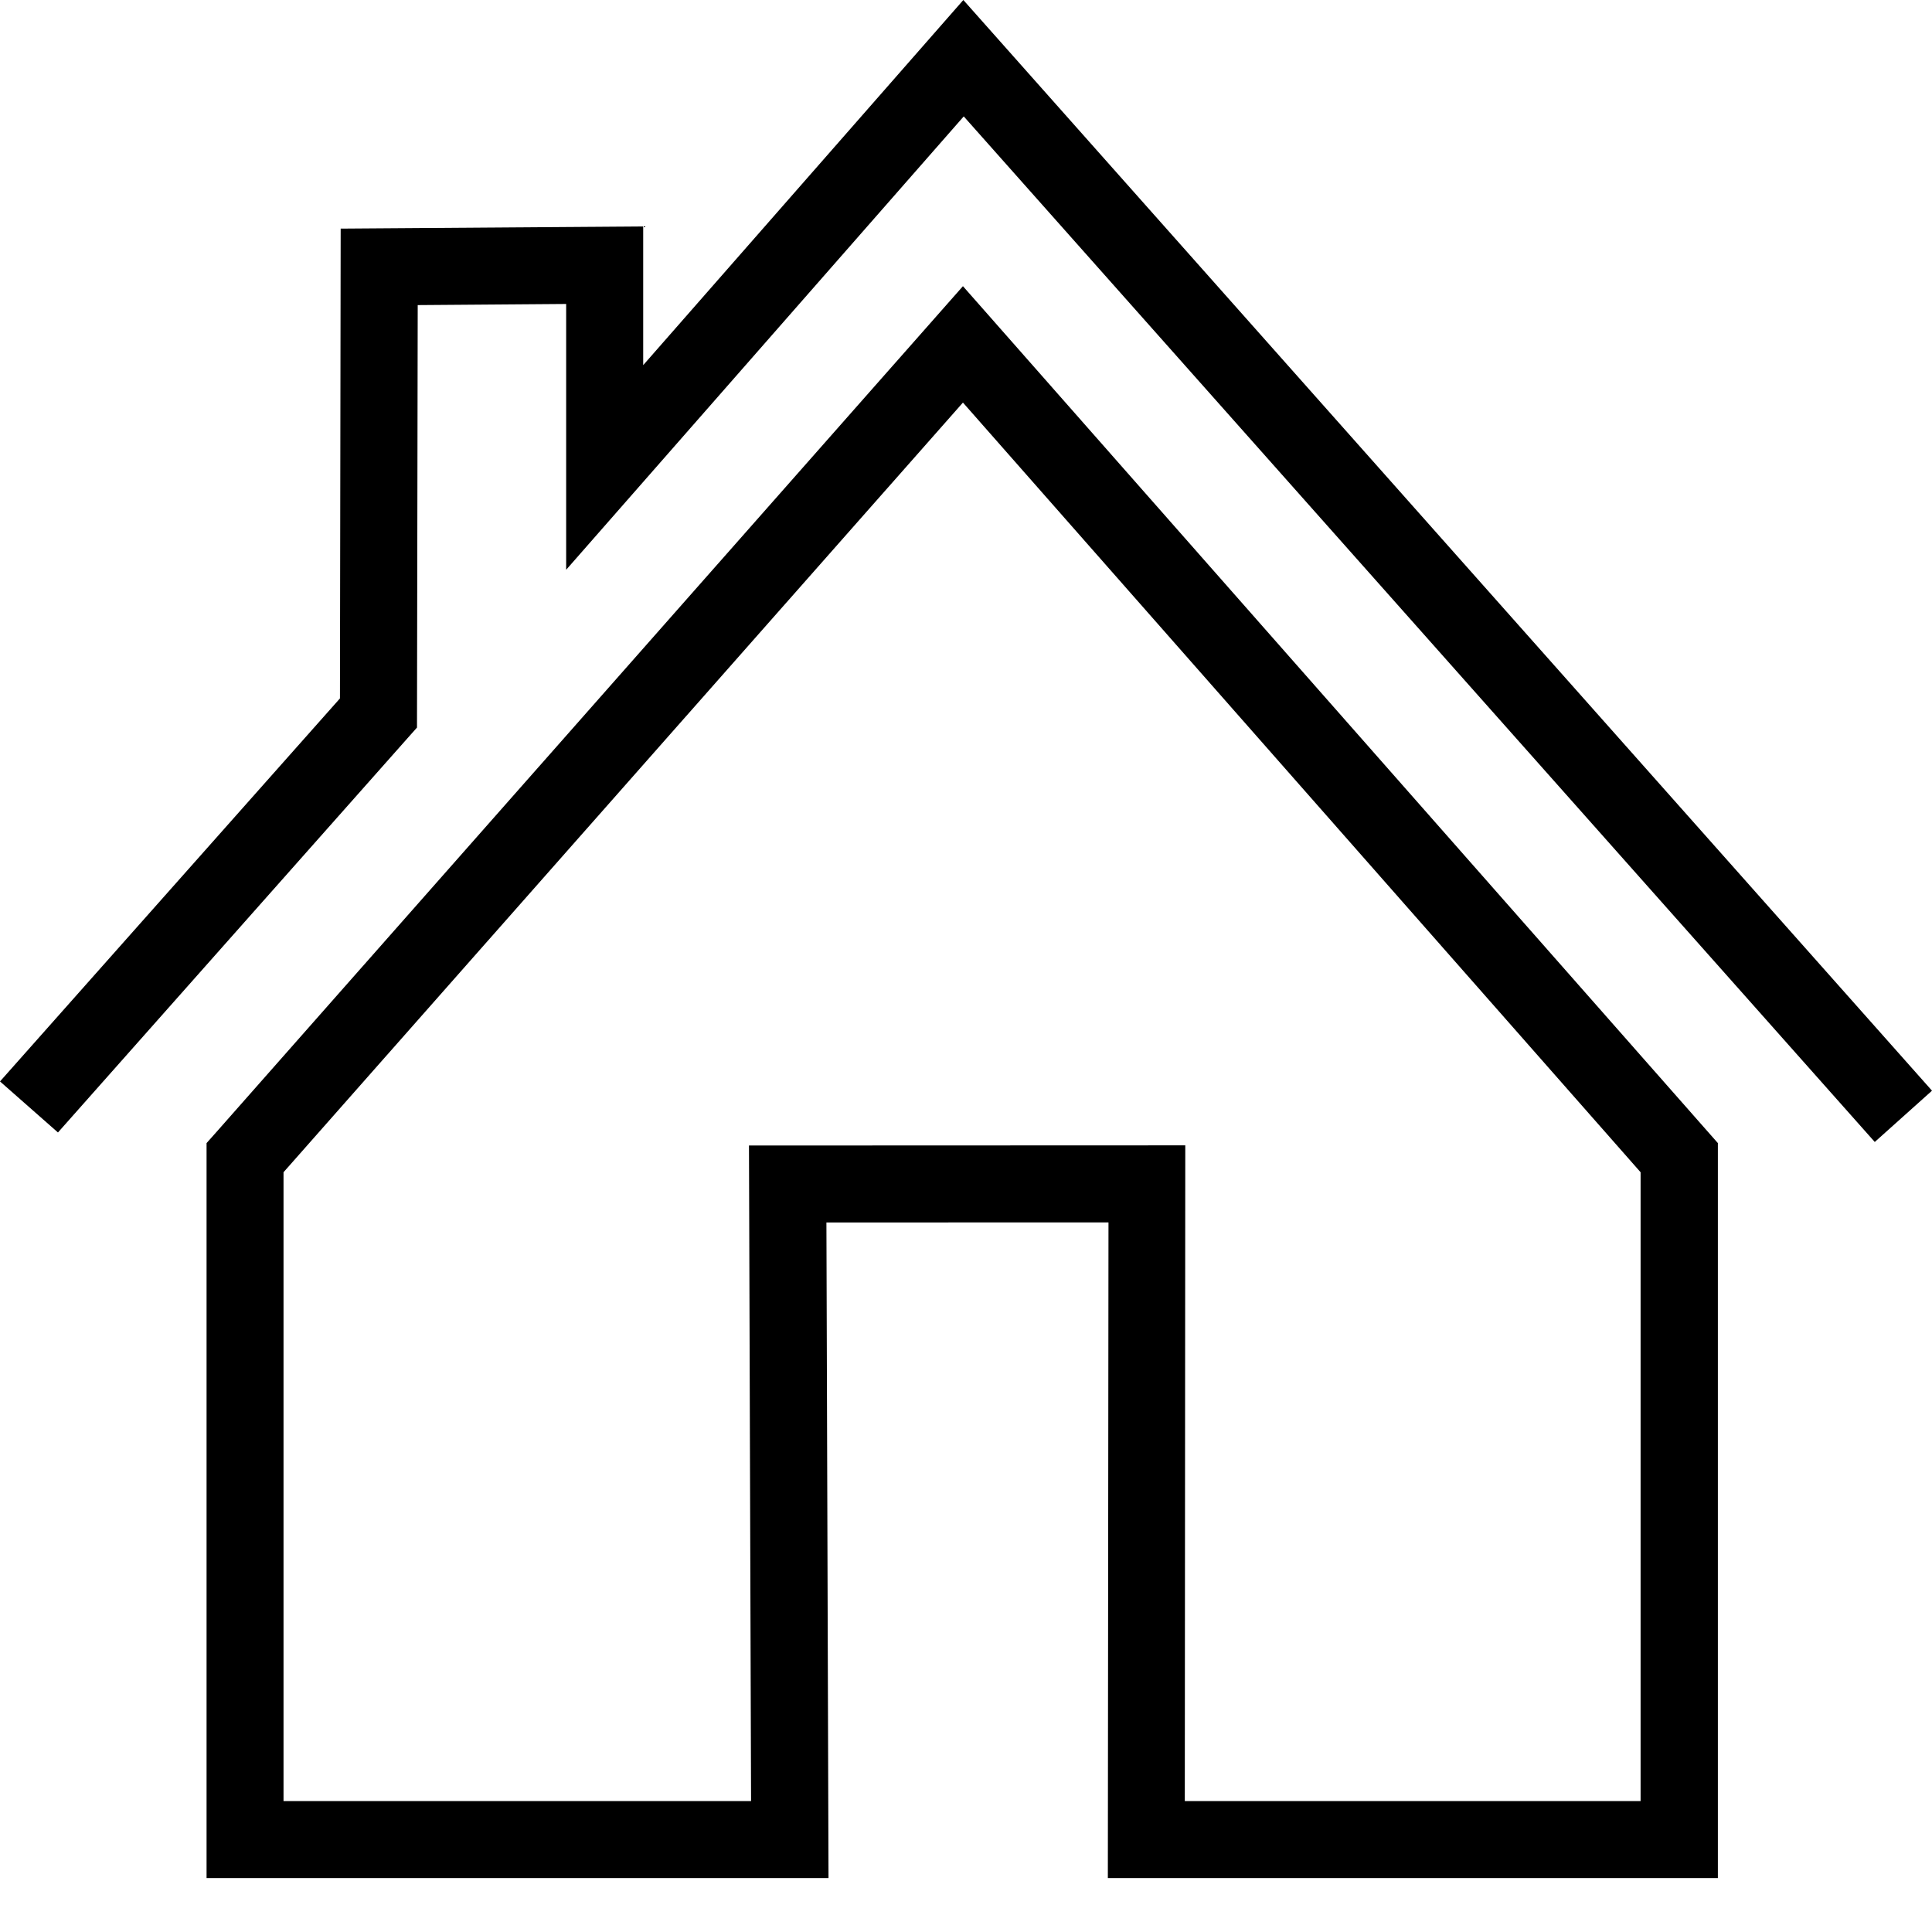
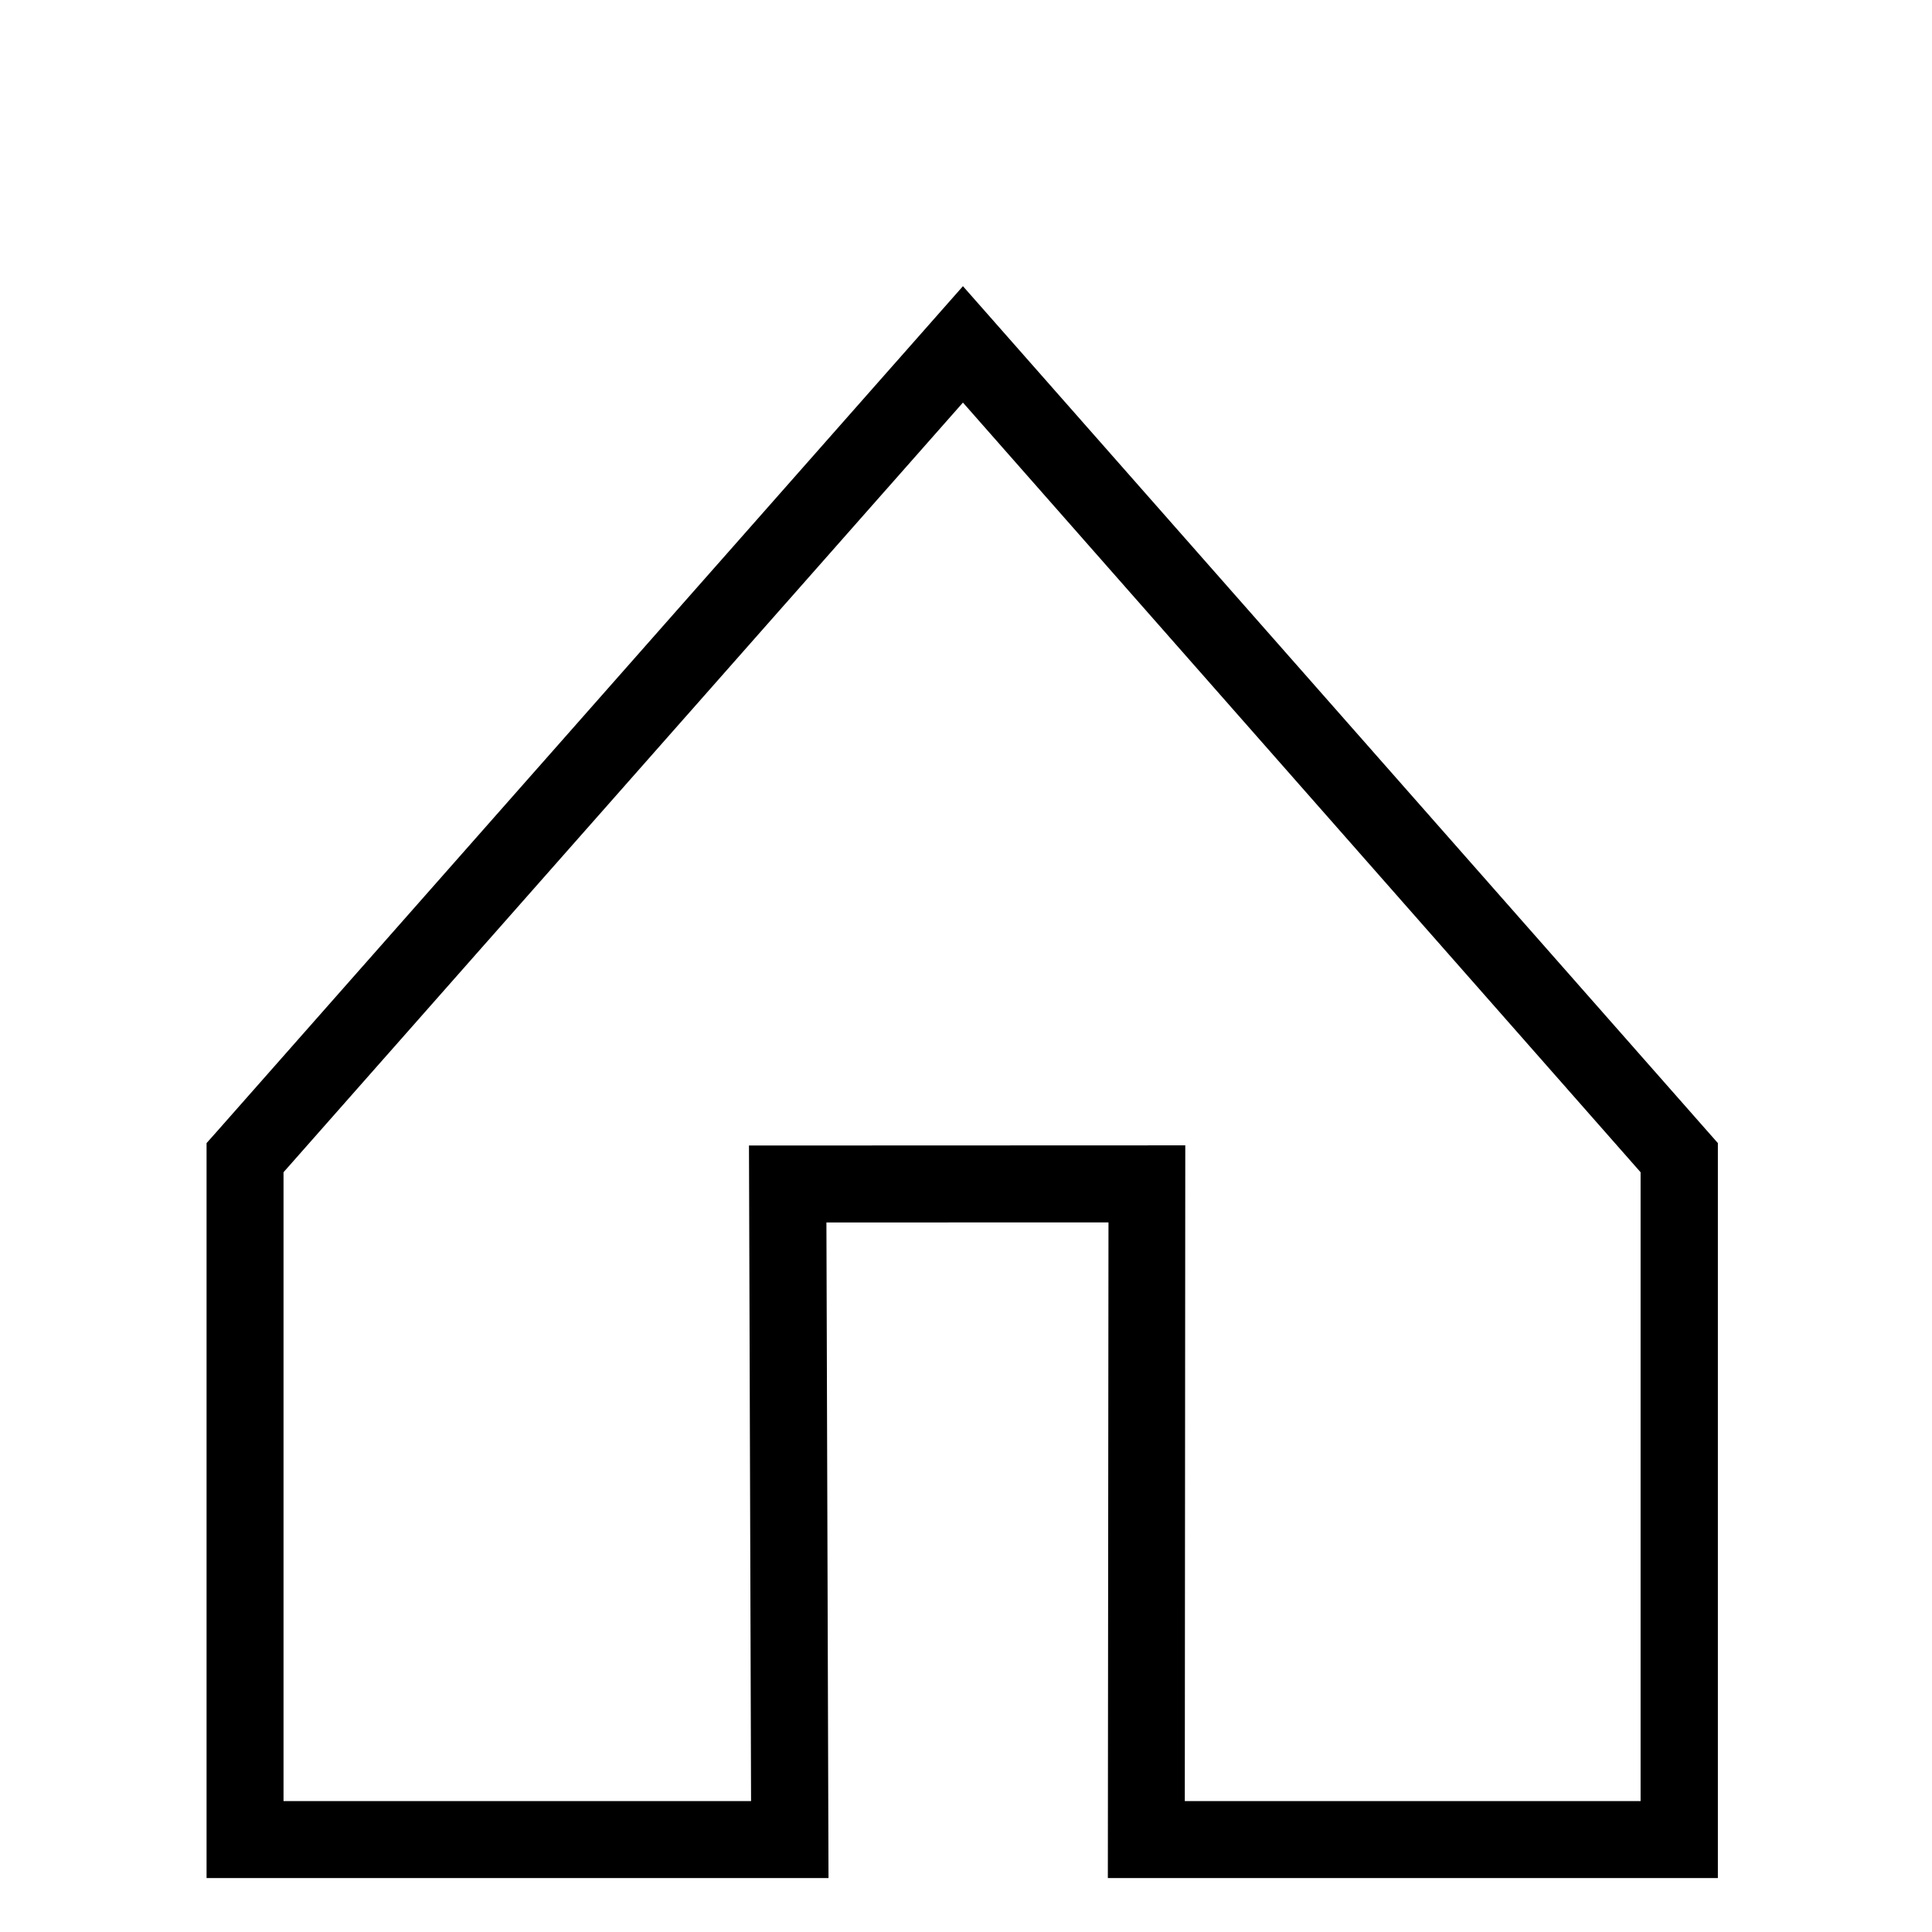
<svg xmlns="http://www.w3.org/2000/svg" version="1.2" x="0px" y="0px" width="24px" height="24px" viewBox="0 0 24 24">
  <path d="M2.687,14.064L2.566,14.2v9.13h7.726l-0.026-8.144l3.504-0.001l-0.008,8.145h7.578V14.2L11.962,3.555   L2.687,14.064z M9.304,14.23l0.026,8.144H3.522v-7.812l8.44-9.561l8.418,9.561v7.812h-5.662l0.006-8.146L9.304,14.23z" />
-   <polygon points="11.967,0 7.99,4.536 7.99,2.813 4.232,2.84 4.223,8.676 0,13.434 0.72,14.068 5.06,9.173    5.18,9.038 5.189,3.79 7.033,3.776 7.033,7.078 11.972,1.446 23.289,14.186 24,13.549  " />
</svg>